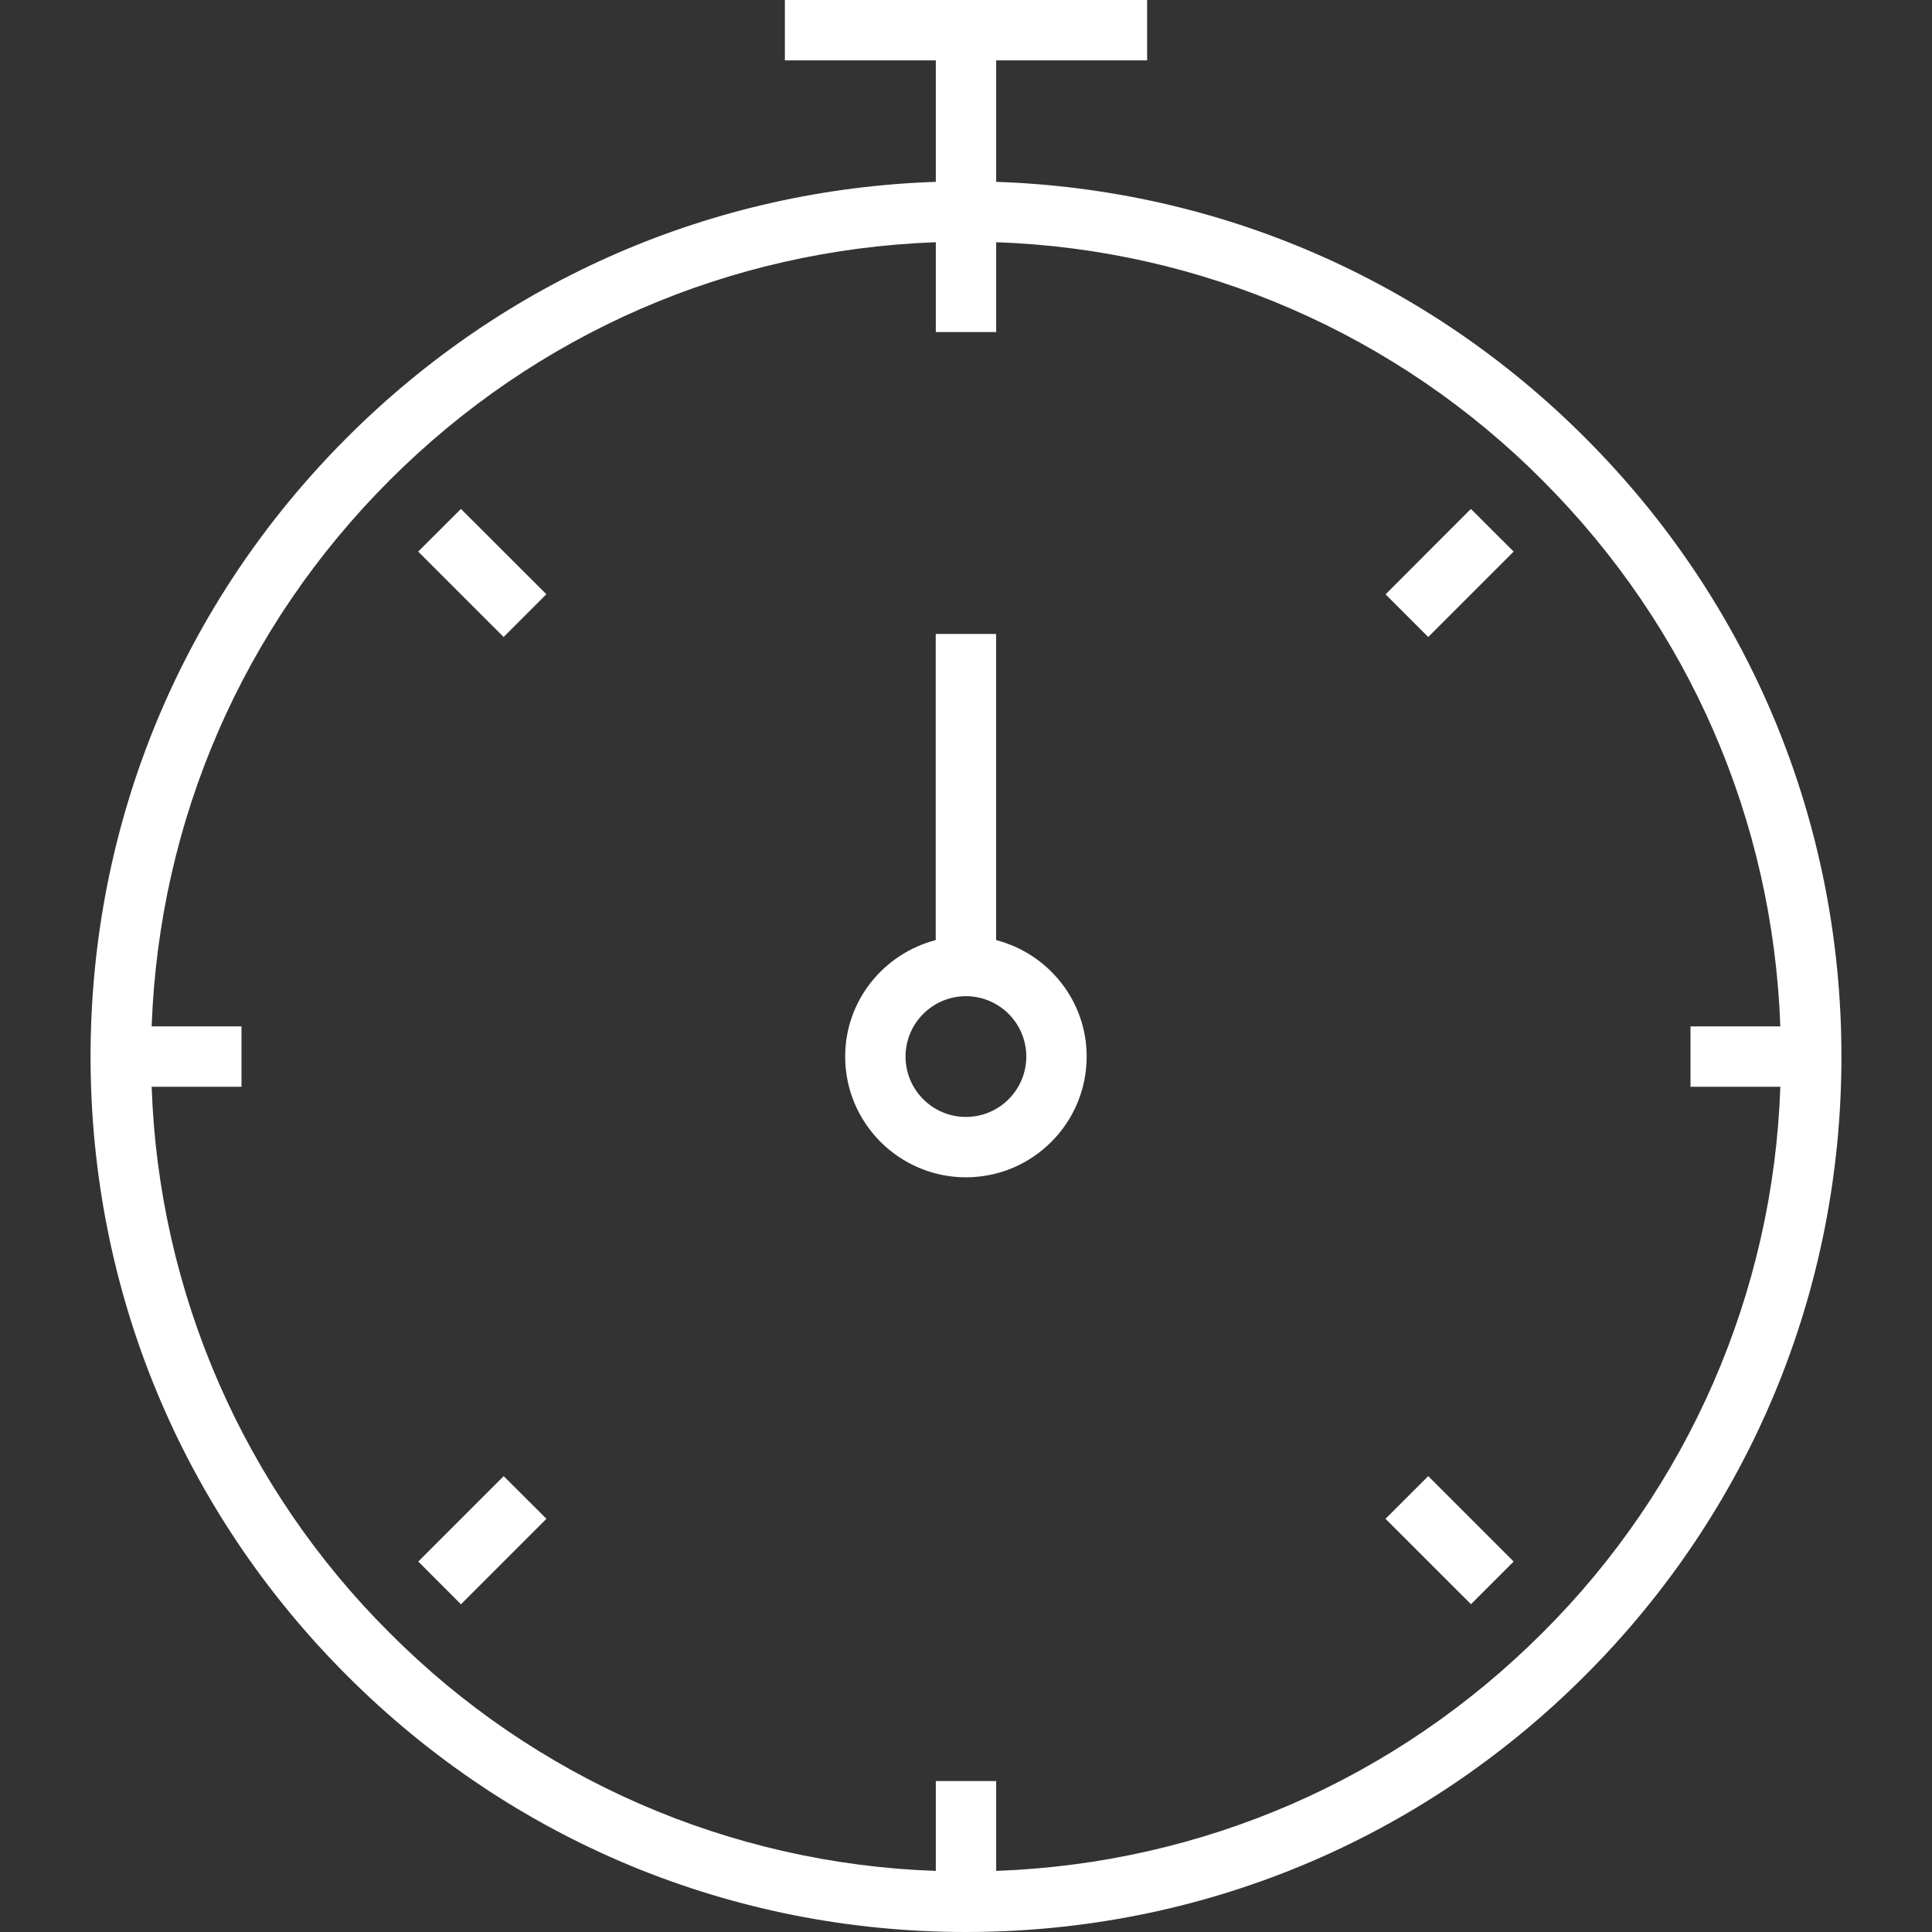
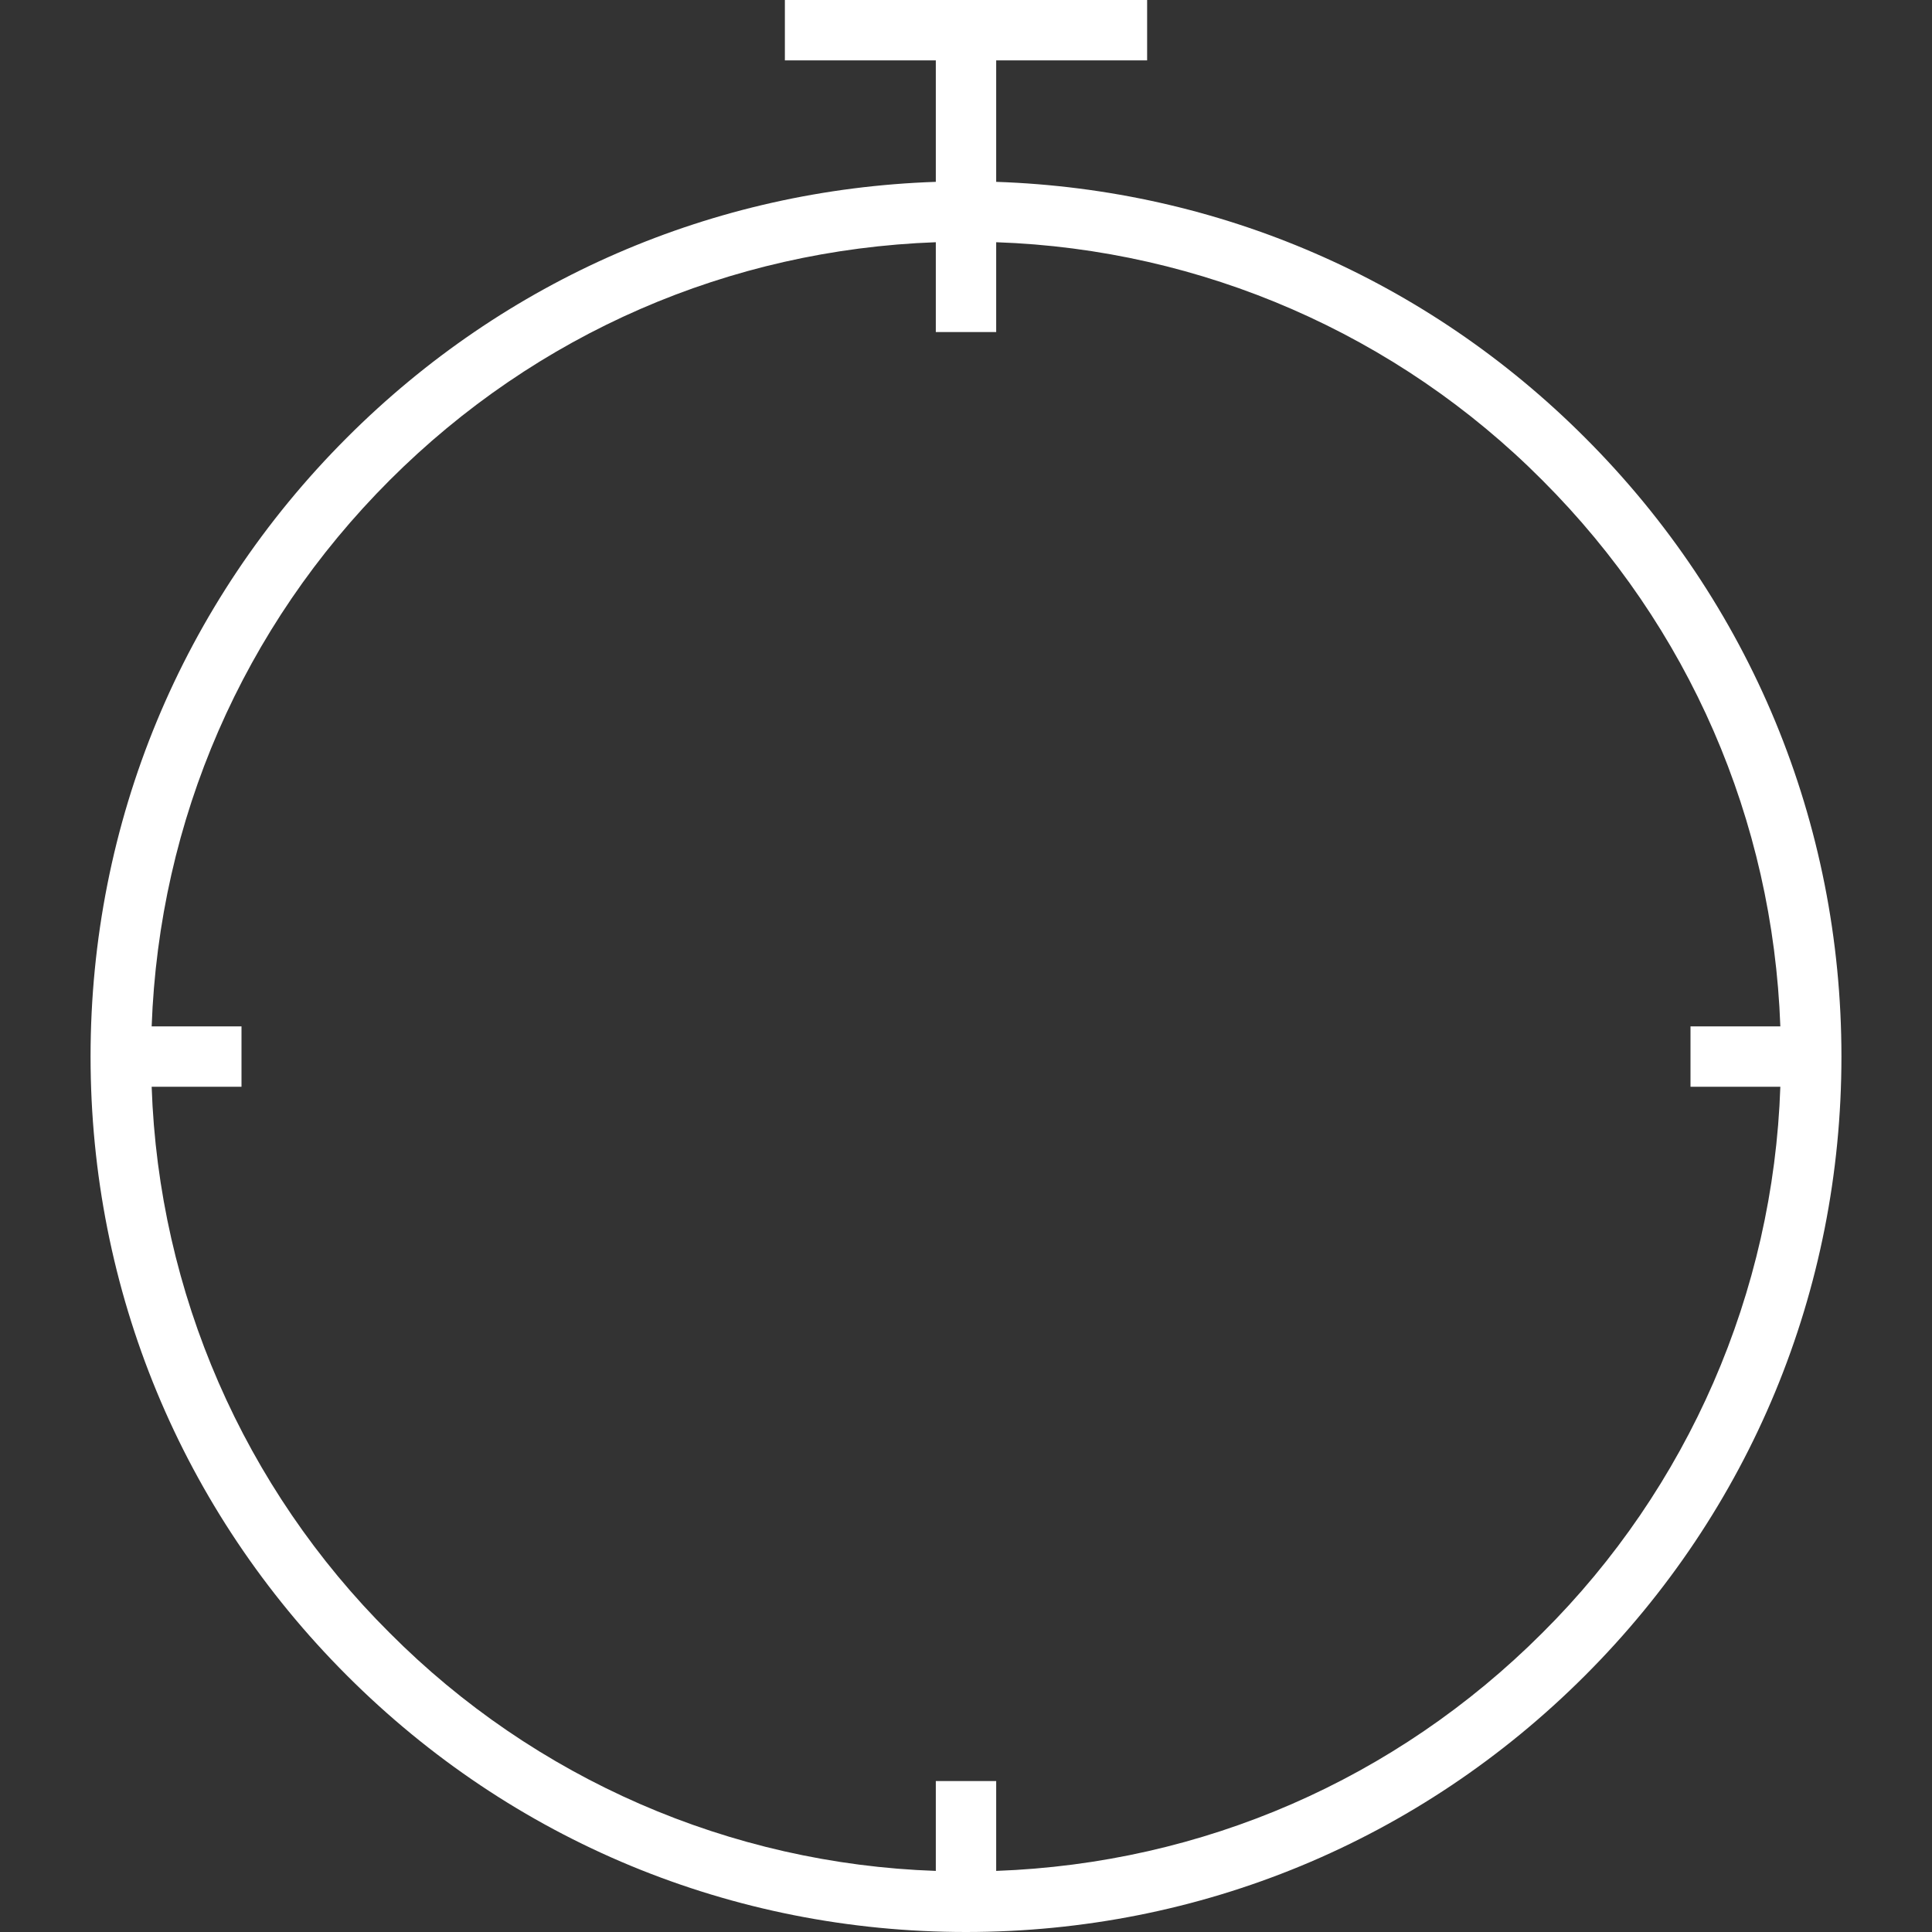
<svg xmlns="http://www.w3.org/2000/svg" width="24" height="24" viewBox="0 0 24 24" fill="none">
  <rect x="0" y="0" width="24" height="24" fill="#333333" stroke="none" />
  <g id="Chronometer">
    <g id="Group">
      <path id="Vector" d="M12 24C14.905 24 17.636 22.869 19.69 20.814C21.744 18.761 22.875 16.03 22.875 13.125C22.875 10.22 21.744 7.489 19.689 5.436C17.725 3.47 15.139 2.352 12.375 2.259V0.75H14.25V0H9.75V0.75H11.625V2.259C8.861 2.352 6.275 3.47 4.31 5.436C2.256 7.489 1.125 10.22 1.125 13.125C1.125 16.03 2.256 18.761 4.31 20.814C6.364 22.869 9.095 24 12 24ZM4.84 5.966C6.664 4.142 9.061 3.102 11.625 3.009V4.125H12.375V3.009C14.93 3.096 17.356 4.153 19.16 5.966C20.983 7.789 22.023 10.186 22.116 12.75H21V13.5H22.116C22.029 16.055 20.972 18.481 19.16 20.284C17.336 22.108 14.939 23.148 12.375 23.241V22.125H11.625V23.241C9.07 23.154 6.643 22.097 4.84 20.284C3.028 18.481 1.971 16.055 1.884 13.5H3V12.75H1.884C1.977 10.186 3.017 7.789 4.84 5.966Z" fill="white" />
-       <path id="Vector_2" d="M5.726 6.322L6.787 7.382L6.256 7.913L5.195 6.852L5.726 6.322ZM17.742 18.337L18.803 19.398L18.273 19.928L17.211 18.867L17.742 18.337ZM18.272 6.322L18.803 6.852L17.742 7.913L17.212 7.383L18.272 6.322ZM6.257 18.337L6.788 18.867L5.726 19.929L5.196 19.398L6.257 18.337ZM11.999 14.625C12.827 14.625 13.499 13.952 13.499 13.125C13.499 12.428 13.019 11.846 12.374 11.678V7.875H11.624V11.678C10.979 11.846 10.499 12.428 10.499 13.125C10.499 13.952 11.172 14.625 11.999 14.625ZM11.999 12.375C12.413 12.375 12.749 12.711 12.749 13.125C12.749 13.539 12.413 13.875 11.999 13.875C11.586 13.875 11.249 13.539 11.249 13.125C11.249 12.711 11.586 12.375 11.999 12.375Z" fill="white" />
    </g>
  </g>
</svg>